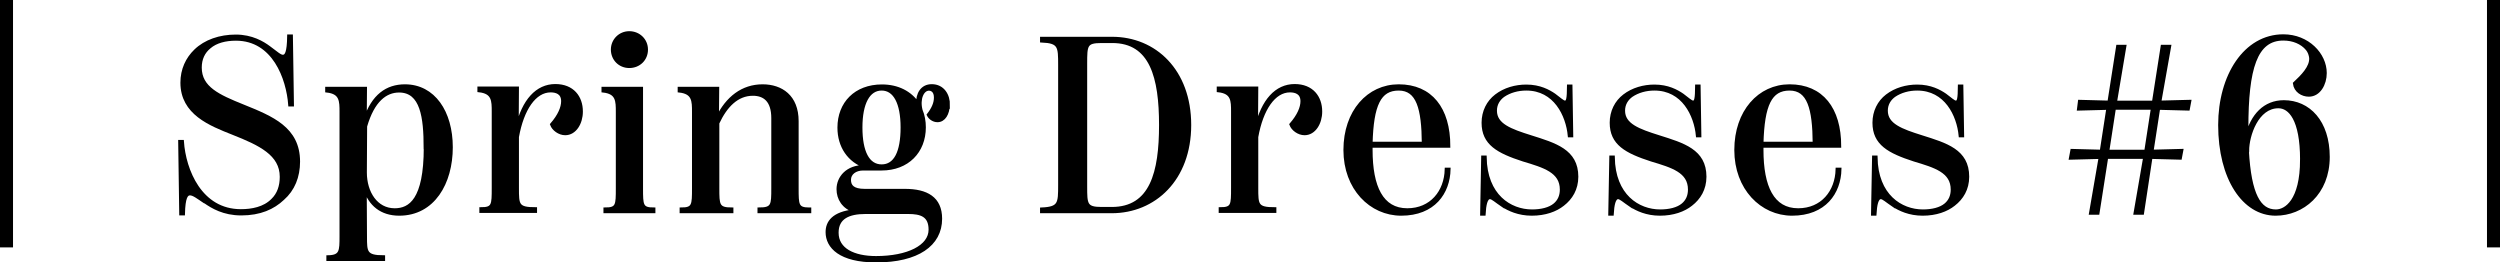
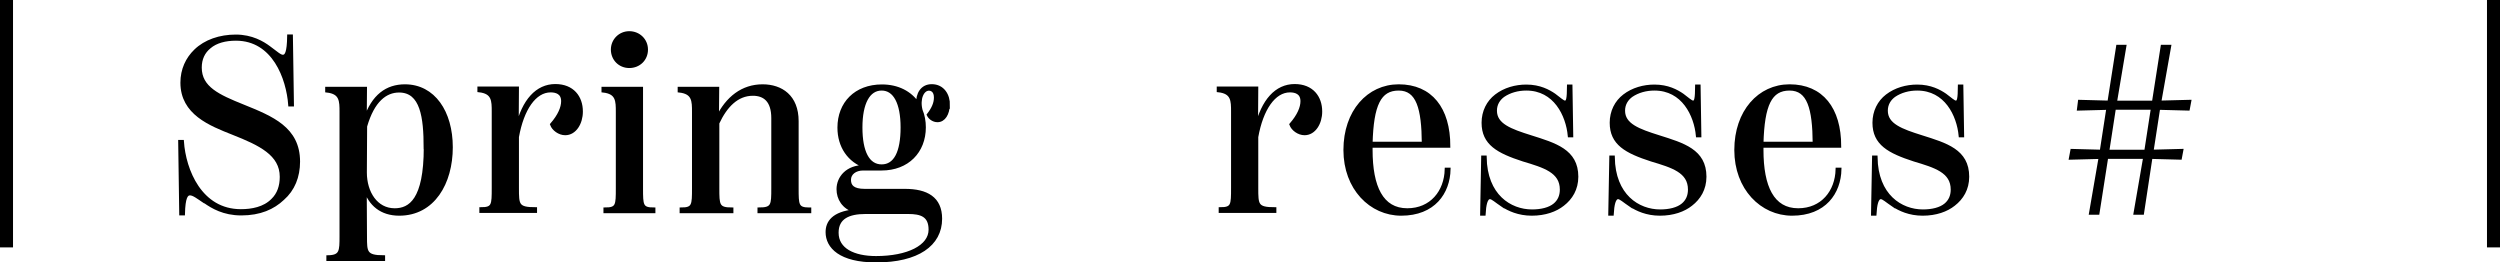
<svg xmlns="http://www.w3.org/2000/svg" id="_レイヤー_2" viewBox="0 0 192 20.16">
  <defs>
    <style>.cls-1{stroke-width:.25px;}.cls-1,.cls-2{stroke:#000;stroke-miterlimit:10;}.cls-2{stroke-width:.5px;}</style>
  </defs>
  <g id="txt">
    <path class="cls-1" d="M15.71,15.49c-.51-.34-.84-.61-1.12-.61s-.48.28-.51,1.54h-.19l-.08-5.55h.19c.15,2.2,1.39,5.32,4.5,5.32.84,0,1.79-.17,2.43-.82.48-.46.68-1.08.68-1.79,0-1.75-1.65-2.53-3.7-3.34-1.77-.7-3.93-1.54-3.93-3.89,0-1.01.4-1.84,1.03-2.45.76-.74,1.88-1.12,3.1-1.12s2.07.51,2.55.87c.57.42.84.68,1.06.68.27,0,.44-.27.46-1.56h.19l.08,5.28h-.19c-.15-2.03-1.23-5.05-4.14-5.05-.82,0-1.54.19-2.03.61-.47.38-.72.91-.72,1.58,0,1.56,1.39,2.19,3.31,2.96,2.2.89,4.24,1.71,4.24,4.26,0,1.16-.4,2.15-1.2,2.85-.74.7-1.75,1.16-3.19,1.16-1.35,0-2.22-.53-2.79-.93Z" />
    <path class="cls-1" d="M34.65,11.31c0,2.74-1.37,5.13-3.99,5.13-1.37,0-2.24-.74-2.62-1.92l.02,3.65c0,1.18,0,1.56,1.39,1.56v.19h-4.26v-.19c1.01-.02,1.01-.44,1.01-1.61v-9.52c0-.85,0-1.5-1.1-1.62v-.19h2.96l-.02,2.39c.61-1.84,1.69-2.58,3.06-2.58,2.2,0,3.55,2,3.55,4.71ZM32.66,11.33c0-2.3-.25-4.35-2.01-4.35-1.04,0-2.01.74-2.58,2.72l-.02,3.55c0,1.54.84,2.87,2.26,2.87,1.18,0,2.36-.76,2.36-4.79Z" />
    <path class="cls-1" d="M44.64,8.57c0,.89-.49,1.69-1.23,1.69-.46,0-.91-.34-1.04-.7.59-.68.85-1.29.85-1.79,0-.66-.51-.8-.93-.8-1.23,0-2.18,1.41-2.56,3.55v3.91c0,1.31,0,1.61,1.39,1.61v.19h-4.18v-.19c.95,0,.95-.3.95-1.61v-5.85c0-.85,0-1.5-1.1-1.62v-.19h2.94l-.02,3.04c.49-2.09,1.54-3.23,2.94-3.23,1.33,0,1.99.89,1.99,1.98Z" />
    <path class="cls-1" d="M46.47,16.25v-.19c.95,0,.95-.3.95-1.61v-5.85c0-.85,0-1.5-1.1-1.62v-.19h2.94v7.66c0,1.31,0,1.61.95,1.61v.19h-3.74ZM47.04,3.81c0-.72.57-1.29,1.29-1.29s1.31.55,1.31,1.29-.57,1.29-1.31,1.29-1.29-.57-1.29-1.29Z" />
    <path class="cls-1" d="M62.18,16.06v.19h-3.88v-.19c1.06,0,1.06-.32,1.06-1.61v-5.38c0-1.35-.65-1.84-1.54-1.84-1.22,0-2.09.91-2.7,2.22v5c0,1.29,0,1.61,1.08,1.61v.19h-3.88v-.19c.95,0,.95-.32.95-1.61v-5.85c0-.85,0-1.5-1.1-1.62v-.19h2.94l-.02,2.28c.76-1.56,1.94-2.47,3.48-2.47,1.42,0,2.64.8,2.64,2.7v5.15c0,1.29,0,1.61.95,1.61Z" />
    <path class="cls-1" d="M72.82,8.08c-.02.65-.32,1.18-.82,1.18-.32,0-.59-.21-.7-.44.38-.49.55-.91.55-1.33,0-.49-.27-.65-.51-.65-.49,0-.84.74-.61,1.63.17.4.25.84.25,1.31,0,1.86-1.29,3.19-3.27,3.19h-1.42c-.61,0-1.06.34-1.06.84s.29.82,1.18.82h3.08c1.67,0,2.74.59,2.74,2.17,0,1.99-1.77,3.23-4.94,3.23-2.77,0-3.76-1.08-3.76-2.2,0-.74.44-1.46,2.11-1.63-.87-.27-1.27-.95-1.27-1.67,0-.89.7-1.73,1.99-1.73h.13c-1.29-.44-2.05-1.56-2.05-3,0-1.86,1.27-3.19,3.29-3.19,1.23,0,2.18.51,2.75,1.35-.02-.74.32-1.37,1.08-1.37.85,0,1.29.72,1.27,1.5ZM66.46,16.31c-1.29,0-2.18.4-2.18,1.56,0,1.31,1.29,1.92,3,1.92,2.43,0,4.16-.84,4.16-2.15,0-1.12-.72-1.33-1.69-1.33h-3.29ZM69.29,9.79c0-1.88-.57-2.96-1.58-2.96s-1.6,1.08-1.6,2.96.55,2.96,1.6,2.96,1.58-1.06,1.58-2.96Z" />
-     <path class="cls-1" d="M80,16.06c1.39-.06,1.39-.44,1.39-1.86V5c0-1.42,0-1.8-1.39-1.86v-.19h5.41c3.27,0,5.95,2.47,5.95,6.65s-2.72,6.65-5.98,6.65h-5.38v-.19ZM85.38,16.02c3.06,0,3.76-2.79,3.76-6.42s-.7-6.42-3.72-6.42h-.82c-1.22,0-1.23.29-1.23,1.71v9.42c0,1.37,0,1.71,1.23,1.71h.78Z" />
    <path class="cls-1" d="M101.42,8.57c0,.89-.49,1.69-1.23,1.69-.46,0-.91-.34-1.04-.7.59-.68.85-1.29.85-1.79,0-.66-.51-.8-.93-.8-1.23,0-2.18,1.41-2.56,3.55v3.91c0,1.31,0,1.61,1.39,1.61v.19h-4.18v-.19c.95,0,.95-.3.95-1.61v-5.85c0-.85,0-1.5-1.1-1.62v-.19h2.94l-.02,3.04c.49-2.09,1.54-3.23,2.94-3.23,1.33,0,1.99.89,1.99,1.98Z" />
    <path class="cls-1" d="M111.28,13c-.04,1.79-1.16,3.44-3.67,3.44-2.32,0-4.31-1.96-4.31-4.92s1.8-4.92,4.12-4.92c2.47,0,3.84,1.75,3.84,4.62h-5.97v.3c0,2.83.82,4.6,2.79,4.6,1.84,0,2.96-1.39,3-3.12h.19ZM105.29,11.01h4.03c-.02-2.68-.42-4.18-1.9-4.18s-2.05,1.22-2.13,4.18Z" />
    <path class="cls-1" d="M115.4,15.78c-.53-.36-.78-.61-.97-.61-.32,0-.42.59-.46,1.27h-.17l.08-4.37h.17c.04,2.96,1.92,4.14,3.61,4.14.7,0,1.35-.15,1.75-.49.32-.27.51-.65.51-1.16,0-1.41-1.33-1.8-2.93-2.28-1.94-.63-3.08-1.25-3.08-2.85,0-.87.38-1.6.99-2.07.66-.51,1.5-.74,2.32-.74,1.03,0,1.71.38,2.15.68.4.29.65.55.82.55.23,0,.27-.29.28-1.23h.17l.06,3.8h-.17c-.15-1.58-1.1-3.59-3.31-3.59-.65,0-1.27.17-1.77.51-.34.25-.61.63-.61,1.16,0,1.1,1.16,1.52,2.72,2.01,1.86.59,3.53,1.06,3.53,3.06,0,.95-.44,1.65-1.06,2.13-.55.44-1.37.74-2.39.74s-1.77-.36-2.24-.67Z" />
    <path class="cls-1" d="M125.24,15.78c-.53-.36-.78-.61-.97-.61-.32,0-.42.59-.46,1.27h-.17l.08-4.37h.17c.04,2.96,1.92,4.14,3.61,4.14.7,0,1.35-.15,1.75-.49.32-.27.51-.65.51-1.16,0-1.41-1.33-1.8-2.93-2.28-1.94-.63-3.08-1.25-3.08-2.85,0-.87.38-1.6.99-2.07.66-.51,1.5-.74,2.32-.74,1.03,0,1.71.38,2.15.68.4.29.65.55.82.55.23,0,.27-.29.28-1.23h.17l.06,3.8h-.17c-.15-1.58-1.1-3.59-3.31-3.59-.65,0-1.27.17-1.77.51-.34.25-.61.63-.61,1.16,0,1.1,1.16,1.52,2.72,2.01,1.86.59,3.53,1.06,3.53,3.06,0,.95-.44,1.65-1.06,2.13-.55.44-1.37.74-2.39.74s-1.77-.36-2.24-.67Z" />
    <path class="cls-1" d="M141.3,13c-.04,1.79-1.16,3.44-3.67,3.44-2.32,0-4.31-1.96-4.31-4.92s1.8-4.92,4.12-4.92c2.47,0,3.84,1.75,3.84,4.62h-5.97v.3c0,2.83.82,4.6,2.79,4.6,1.84,0,2.96-1.39,3-3.12h.19ZM135.31,11.01h4.03c-.02-2.68-.42-4.18-1.9-4.18s-2.05,1.22-2.13,4.18Z" />
    <path class="cls-1" d="M145.42,15.78c-.53-.36-.78-.61-.97-.61-.32,0-.42.59-.46,1.27h-.17l.08-4.37h.17c.04,2.96,1.92,4.14,3.61,4.14.7,0,1.35-.15,1.75-.49.32-.27.51-.65.51-1.16,0-1.41-1.33-1.8-2.93-2.28-1.94-.63-3.08-1.25-3.08-2.85,0-.87.38-1.6.99-2.07.66-.51,1.5-.74,2.32-.74,1.03,0,1.71.38,2.15.68.4.29.65.55.82.55.23,0,.27-.29.28-1.23h.17l.06,3.8h-.17c-.15-1.58-1.1-3.59-3.31-3.59-.65,0-1.27.17-1.77.51-.34.25-.61.63-.61,1.16,0,1.1,1.16,1.52,2.72,2.01,1.86.59,3.53,1.06,3.53,3.06,0,.95-.44,1.65-1.06,2.13-.55.44-1.37.74-2.39.74s-1.77-.36-2.24-.67Z" />
    <path class="cls-2" d="M165.67,8.18l-.55,3.57,2.28-.06-.06.32-2.26-.06-.65,4.29h-.3l.74-4.29h-3.19l-.67,4.29h-.3l.74-4.29-2.28.06.06-.32,2.26.06.55-3.57-2.26.06.04-.32,2.26.06.67-4.29h.28l-.72,4.29h3.19l.67-4.29h.3l-.76,4.29,2.3-.06-.06.32-2.28-.06ZM162.27,8.18l-.55,3.57h3.19l.55-3.57h-3.19Z" />
-     <path class="cls-1" d="M178.8,12.05c0,2.81-1.98,4.39-4.03,4.39-2.45,0-4.29-2.74-4.29-6.84,0-3.78,1.94-6.84,4.88-6.84,1.88,0,3.21,1.42,3.21,2.85,0,.85-.47,1.69-1.25,1.69-.51,0-1.03-.32-1.1-.89.61-.57,1.29-1.25,1.25-1.96-.02-.21-.11-.49-.27-.68-.42-.51-1.1-.78-1.84-.78-2.13,0-2.81,2.26-2.81,6.84v.67c.4-1.65,1.39-2.68,2.85-2.68,1.9,0,3.4,1.52,3.4,4.24ZM176.77,12.26c0-3.1-.91-4.07-1.79-4.07-1.65,0-2.37,2.22-2.37,3.38h-.02c.19,3.4.93,4.64,2.2,4.64.76,0,1.98-.78,1.98-3.95Z" />
    <rect width="1" height="19" />
    <rect x="191" width="1" height="19" />
  </g>
</svg>